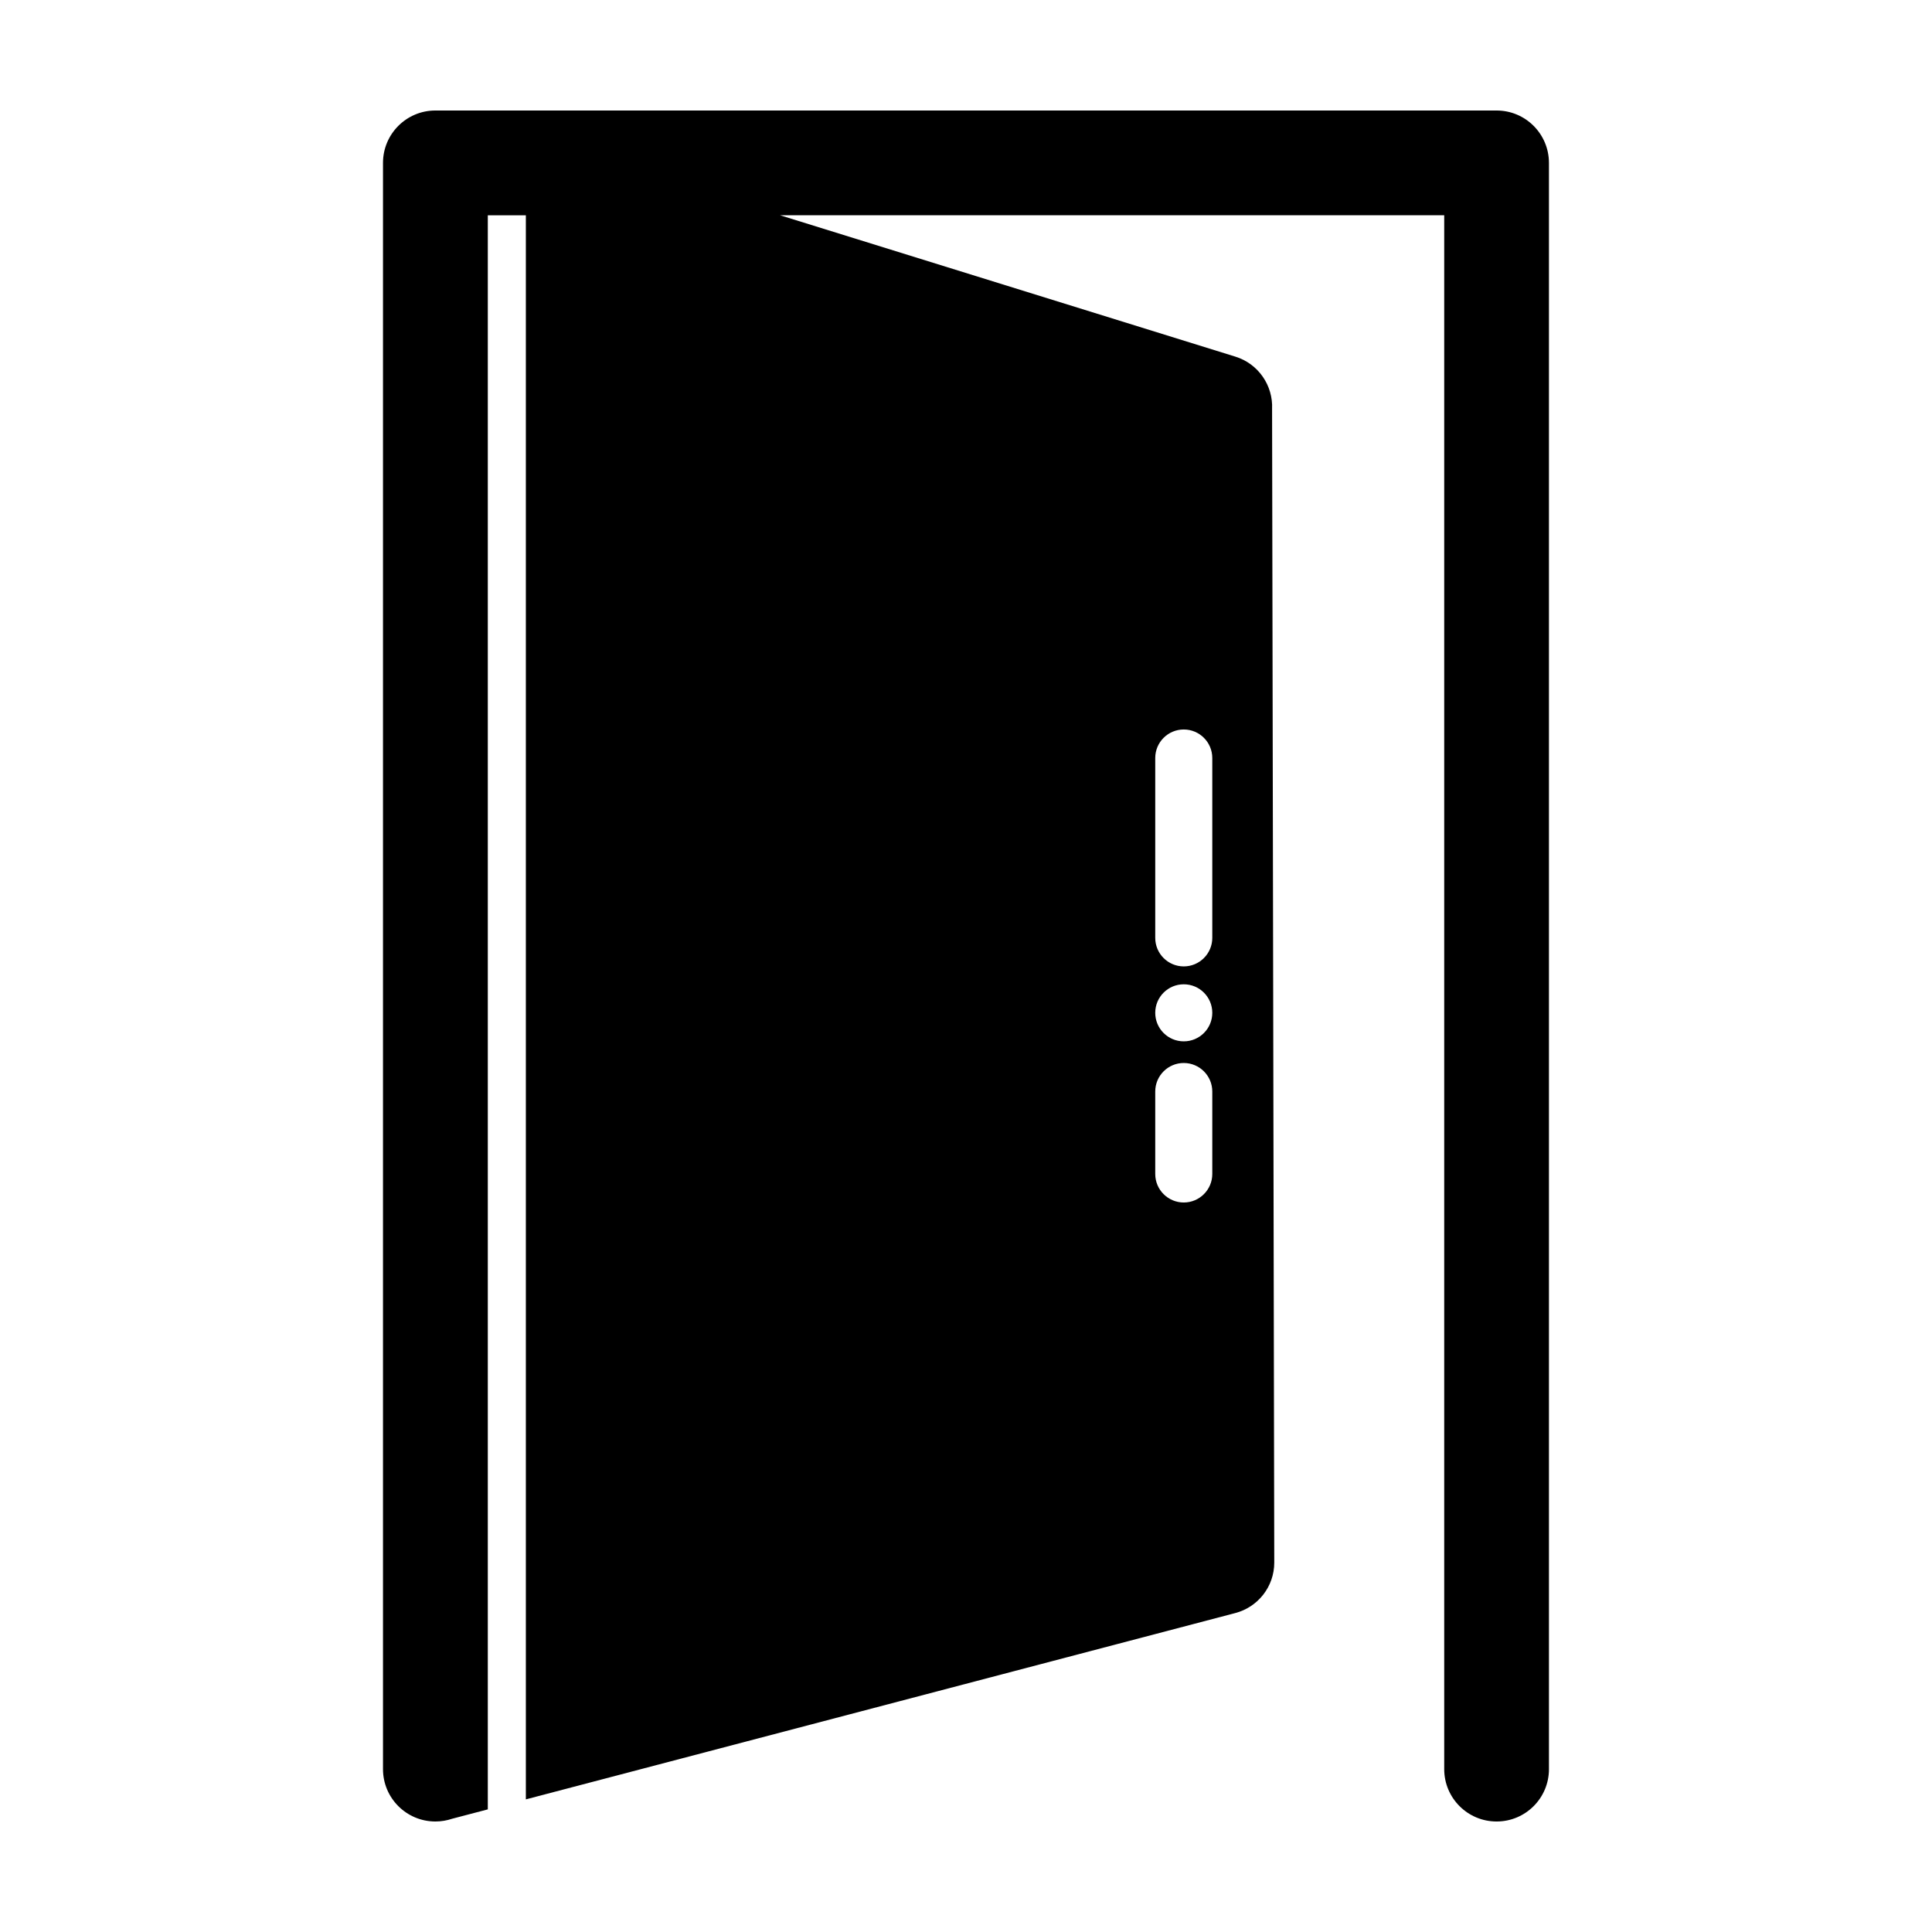
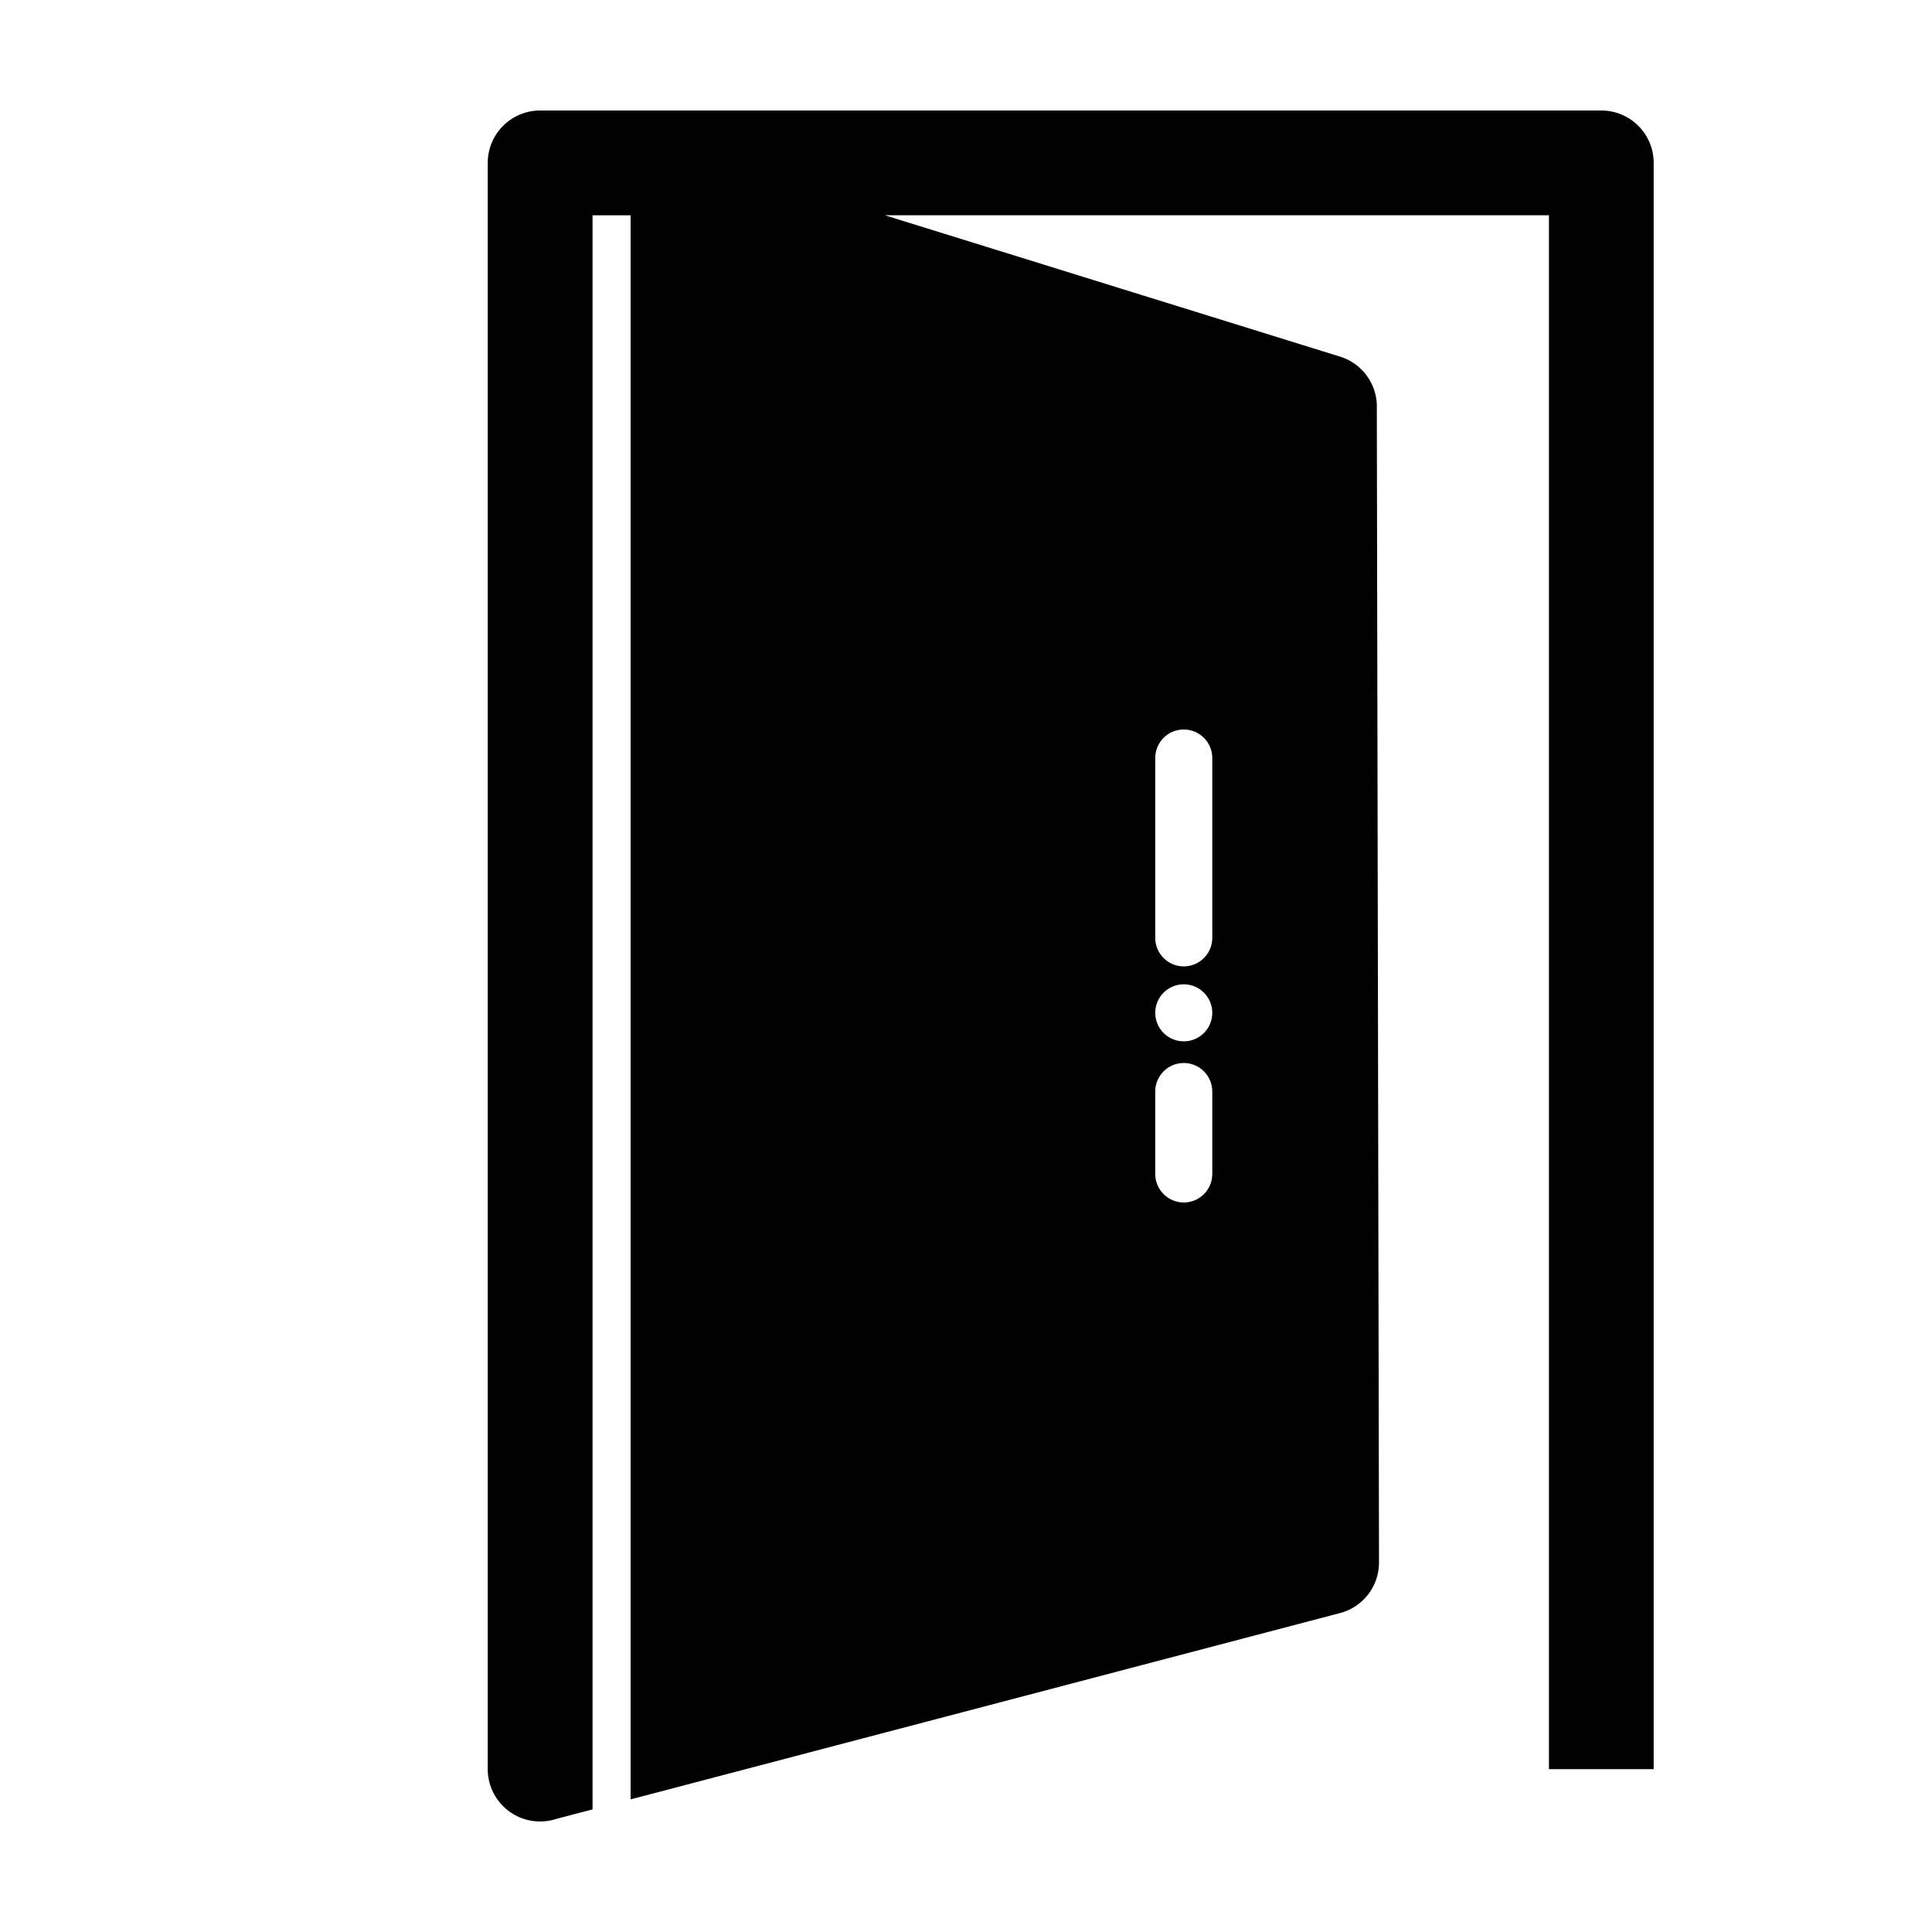
<svg xmlns="http://www.w3.org/2000/svg" fill="#000000" width="800px" height="800px" version="1.1" viewBox="144 144 512 512">
-   <path d="m554.49 612.84c0 7.664-6.211 13.875-13.875 13.875-7.664 0-13.883-6.211-13.883-13.875v-411.79h-175.99l120.62 37.457c6.152 1.891 10.043 7.711 9.754 13.863l0.578 305.73c0 6.422-4.375 11.816-10.305 13.371l-188.03 49.383v-419.8h-10.082v422.45l-9.445 2.481c-1.398 0.469-2.898 0.73-4.449 0.73-7.664 0-13.883-6.211-13.883-13.875v-425.67c0-7.664 6.219-13.883 13.883-13.883h281.23c7.664 0 13.875 6.219 13.875 13.883v425.67zm-104.34-267.96v47.668c0 4.172 3.387 7.559 7.559 7.559s7.559-3.387 7.559-7.559v-47.668c0-4.172-3.387-7.559-7.559-7.559s-7.559 3.387-7.559 7.559zm0 88.383v21.852c0 4.172 3.387 7.559 7.559 7.559s7.559-3.387 7.559-7.559v-21.852c0-4.172-3.387-7.559-7.559-7.559s-7.559 3.387-7.559 7.559zm7.559-28.414c-4.176 0-7.559 3.379-7.559 7.559 0 4.176 3.379 7.559 7.559 7.559 4.176 0 7.559-3.379 7.559-7.559 0-4.176-3.379-7.559-7.559-7.559z" />
+   <path d="m554.49 612.84v-411.79h-175.99l120.62 37.457c6.152 1.891 10.043 7.711 9.754 13.863l0.578 305.73c0 6.422-4.375 11.816-10.305 13.371l-188.03 49.383v-419.8h-10.082v422.45l-9.445 2.481c-1.398 0.469-2.898 0.73-4.449 0.73-7.664 0-13.883-6.211-13.883-13.875v-425.67c0-7.664 6.219-13.883 13.883-13.883h281.23c7.664 0 13.875 6.219 13.875 13.883v425.67zm-104.34-267.96v47.668c0 4.172 3.387 7.559 7.559 7.559s7.559-3.387 7.559-7.559v-47.668c0-4.172-3.387-7.559-7.559-7.559s-7.559 3.387-7.559 7.559zm0 88.383v21.852c0 4.172 3.387 7.559 7.559 7.559s7.559-3.387 7.559-7.559v-21.852c0-4.172-3.387-7.559-7.559-7.559s-7.559 3.387-7.559 7.559zm7.559-28.414c-4.176 0-7.559 3.379-7.559 7.559 0 4.176 3.379 7.559 7.559 7.559 4.176 0 7.559-3.379 7.559-7.559 0-4.176-3.379-7.559-7.559-7.559z" />
</svg>